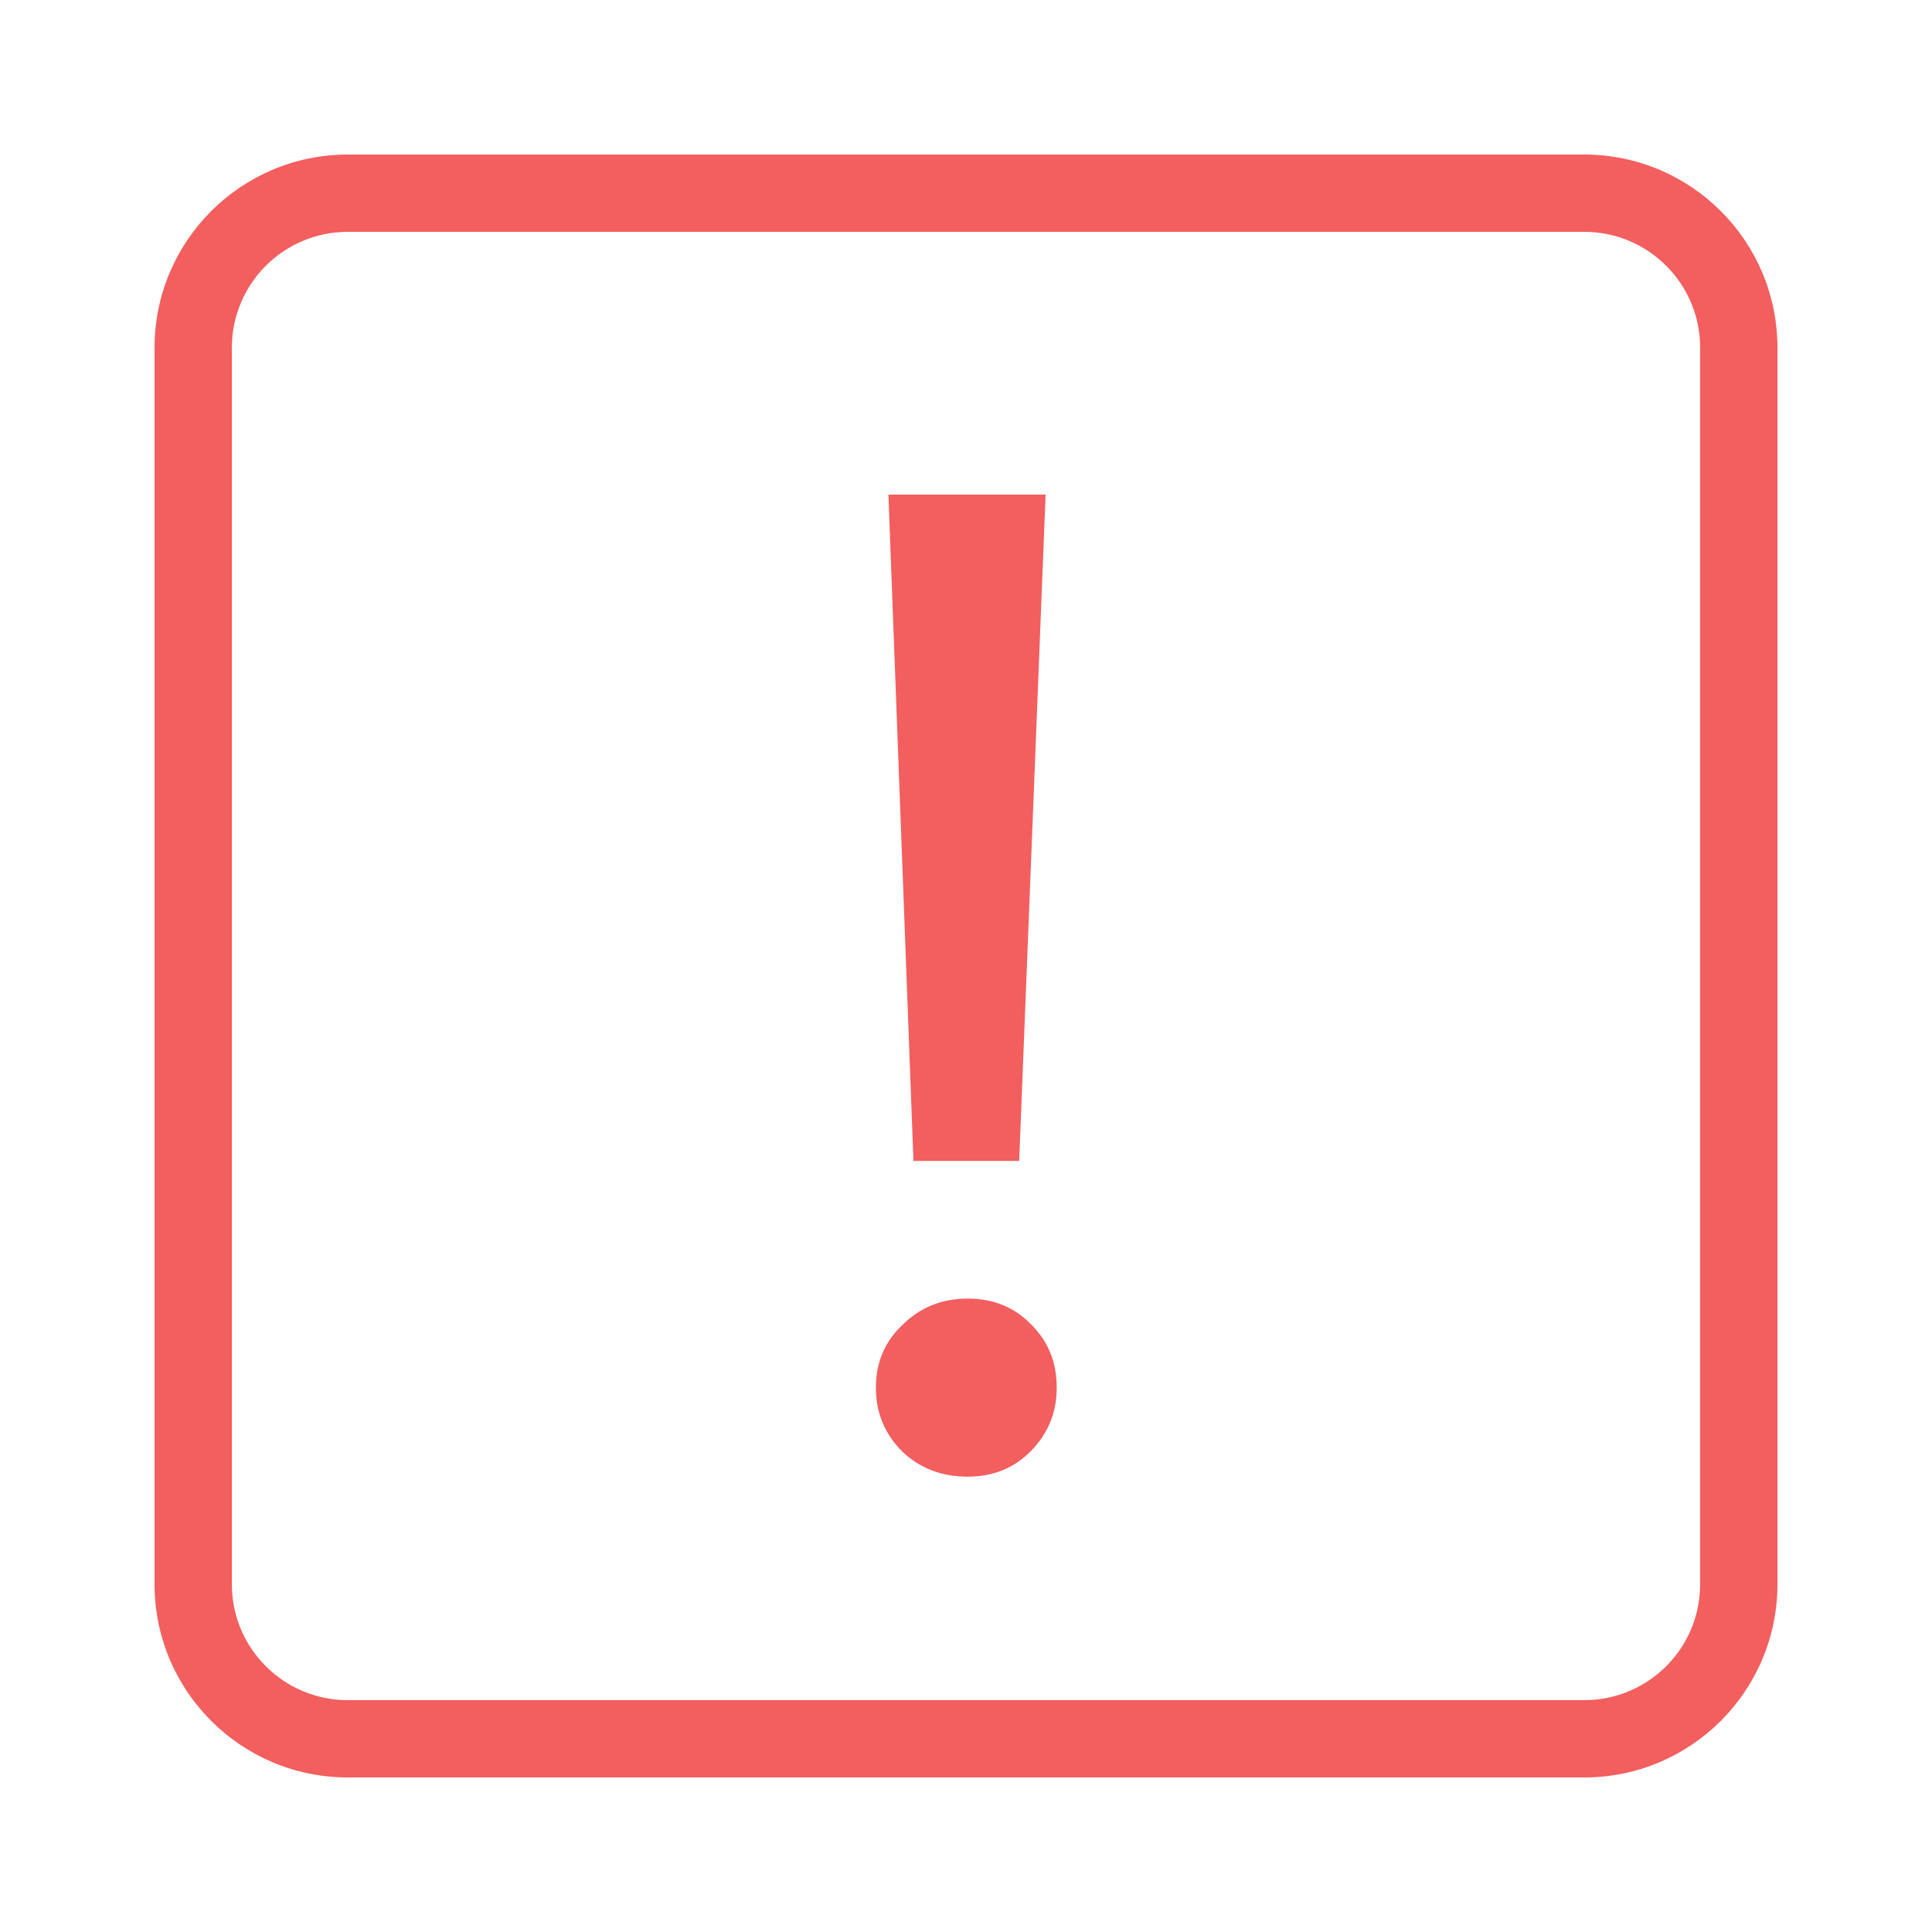
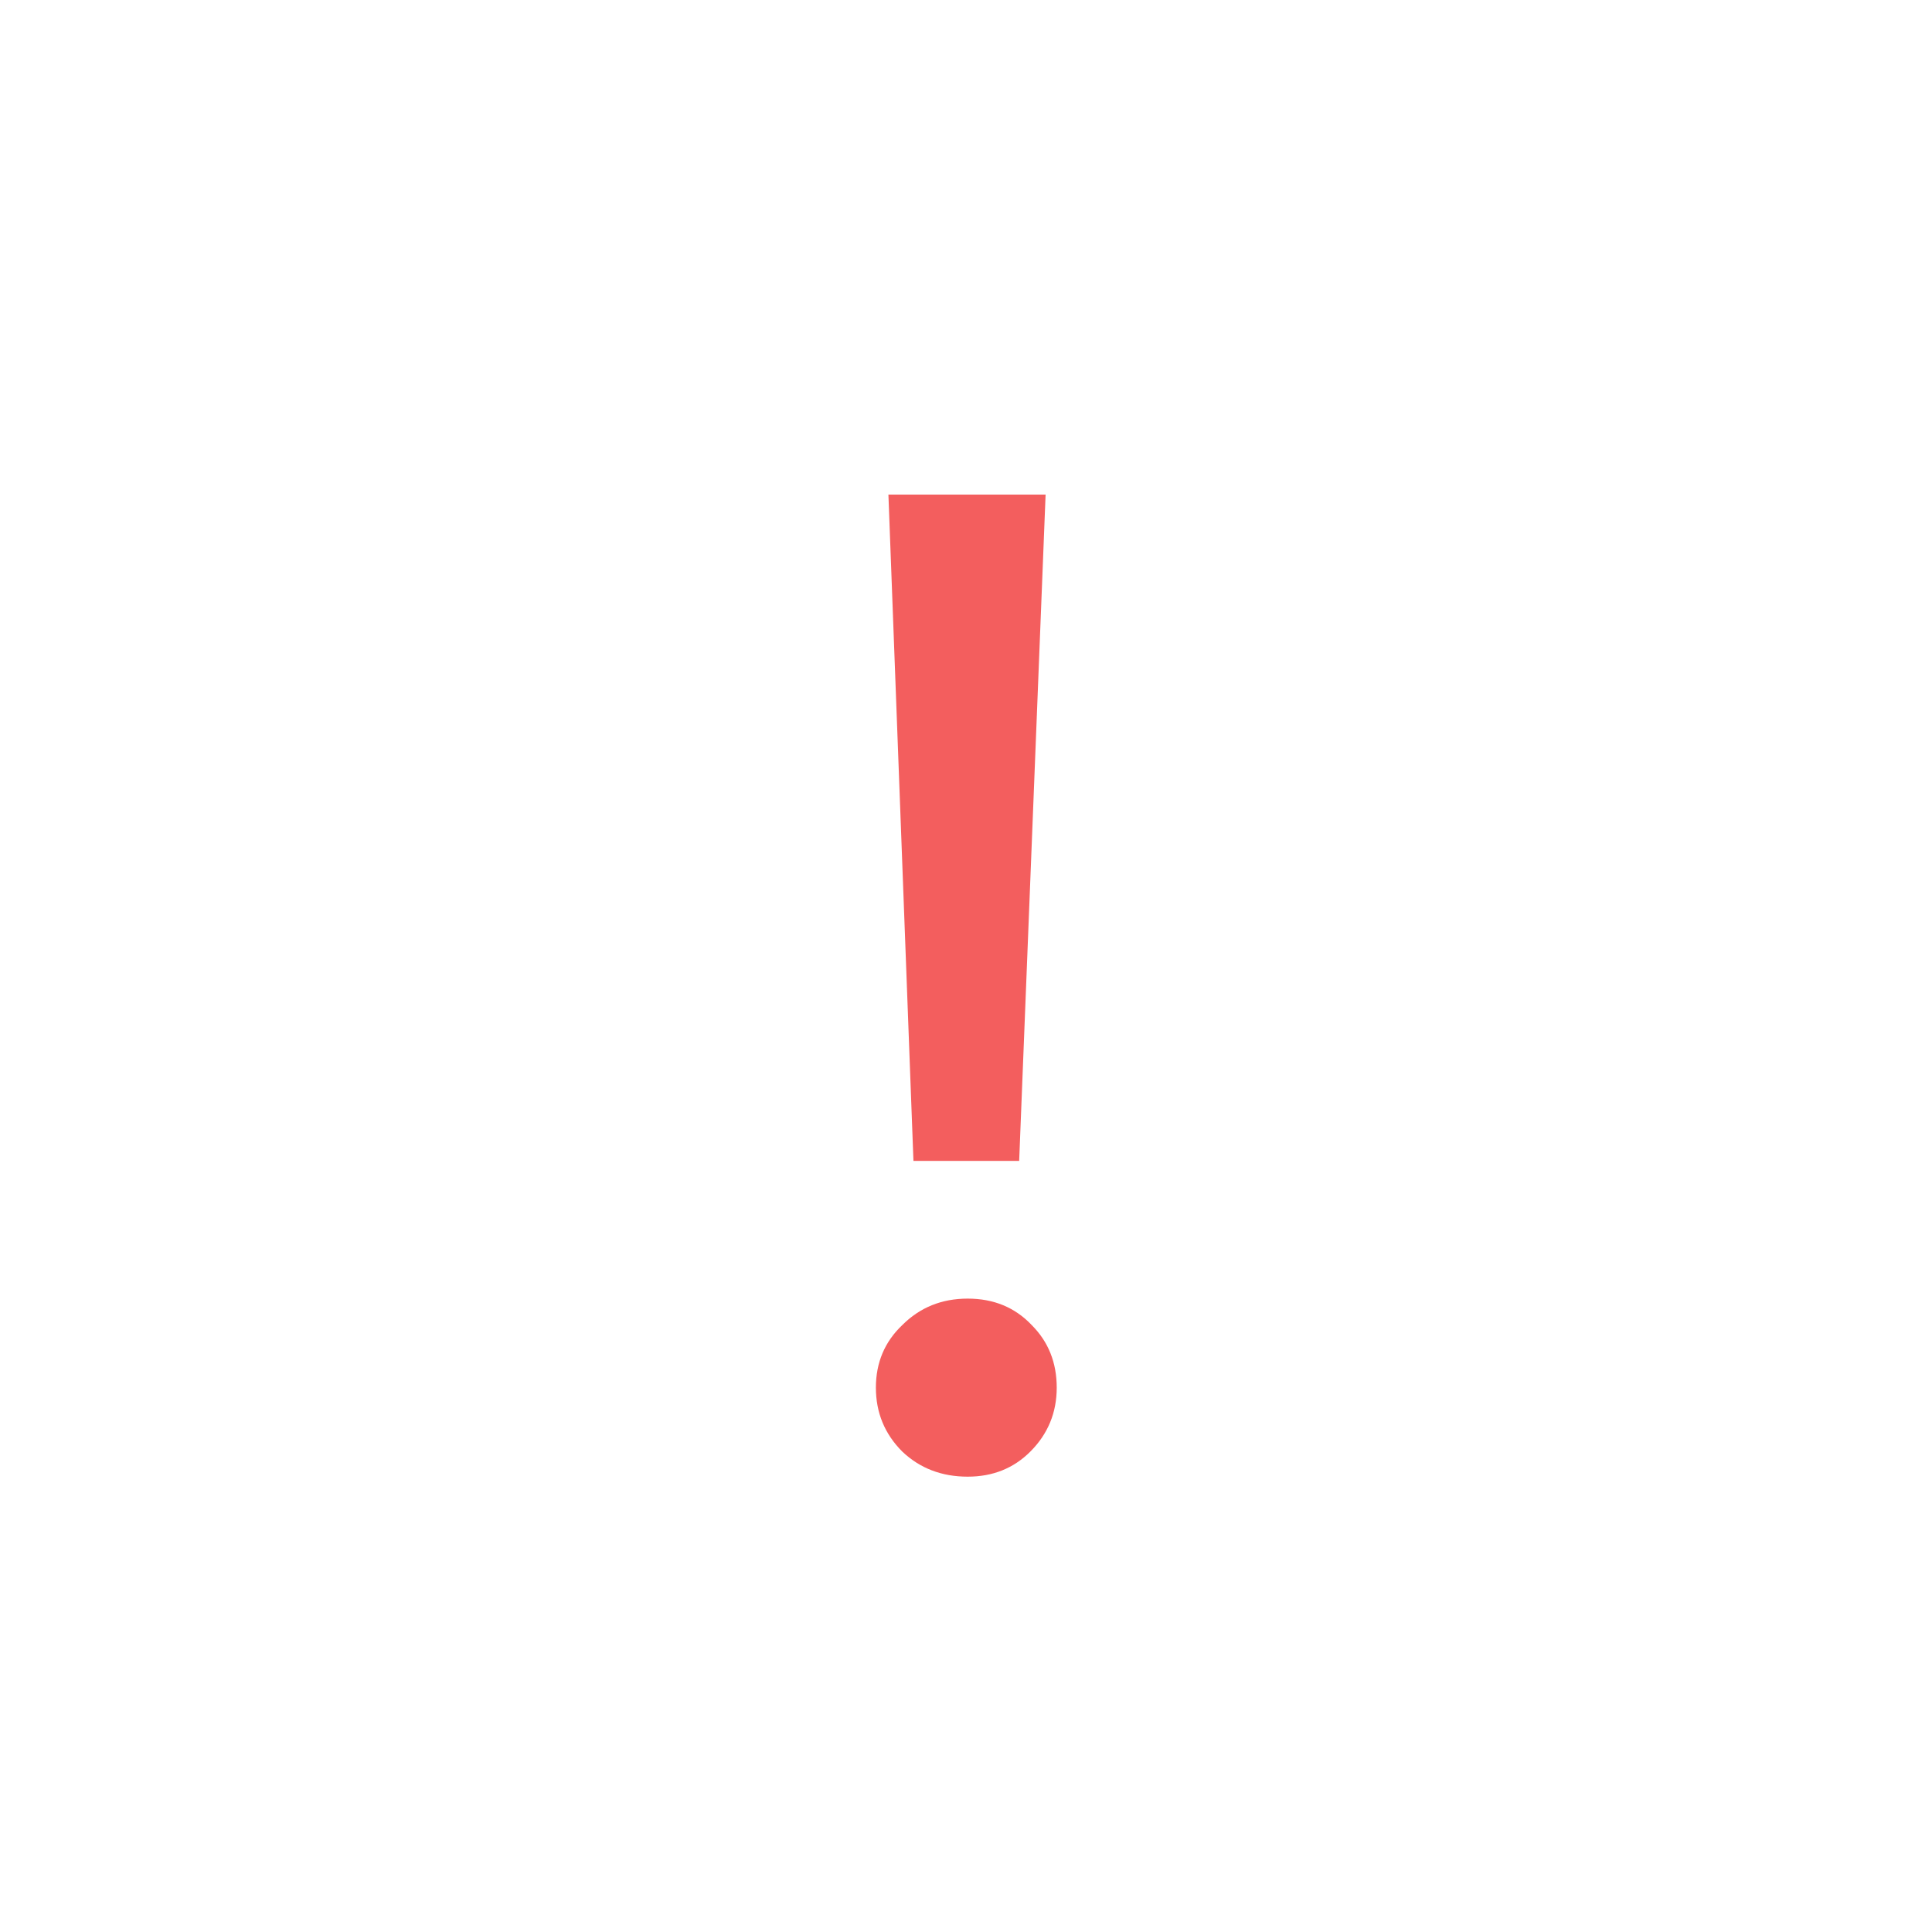
<svg xmlns="http://www.w3.org/2000/svg" width="50" height="50" viewBox="0 0 50 50" fill="none">
  <path d="M27.06 12.8H22.992L23.64 30.044H26.376L27.06 12.8Z" fill="#F35E5E" />
  <path d="M23.352 37.568C23.808 38 24.372 38.216 25.044 38.216C25.692 38.216 26.232 38 26.664 37.568C27.12 37.112 27.348 36.56 27.348 35.912C27.348 35.264 27.132 34.724 26.7 34.292C26.268 33.836 25.716 33.608 25.044 33.608C24.372 33.608 23.808 33.836 23.352 34.292C22.896 34.724 22.668 35.264 22.668 35.912C22.668 36.56 22.896 37.112 23.352 37.568Z" fill="#F35E5E" />
-   <path fill-rule="evenodd" clip-rule="evenodd" d="M4 9C4 6.239 6.239 4 9 4H41C43.761 4 46 6.239 46 9V41C46 43.761 43.761 46 41 46H9C6.239 46 4 43.761 4 41V9ZM9 6H41C42.657 6 44 7.343 44 9V41C44 42.657 42.657 44 41 44H9C7.343 44 6 42.657 6 41V9C6 7.343 7.343 6 9 6Z" fill="#F35E5E" />
</svg>